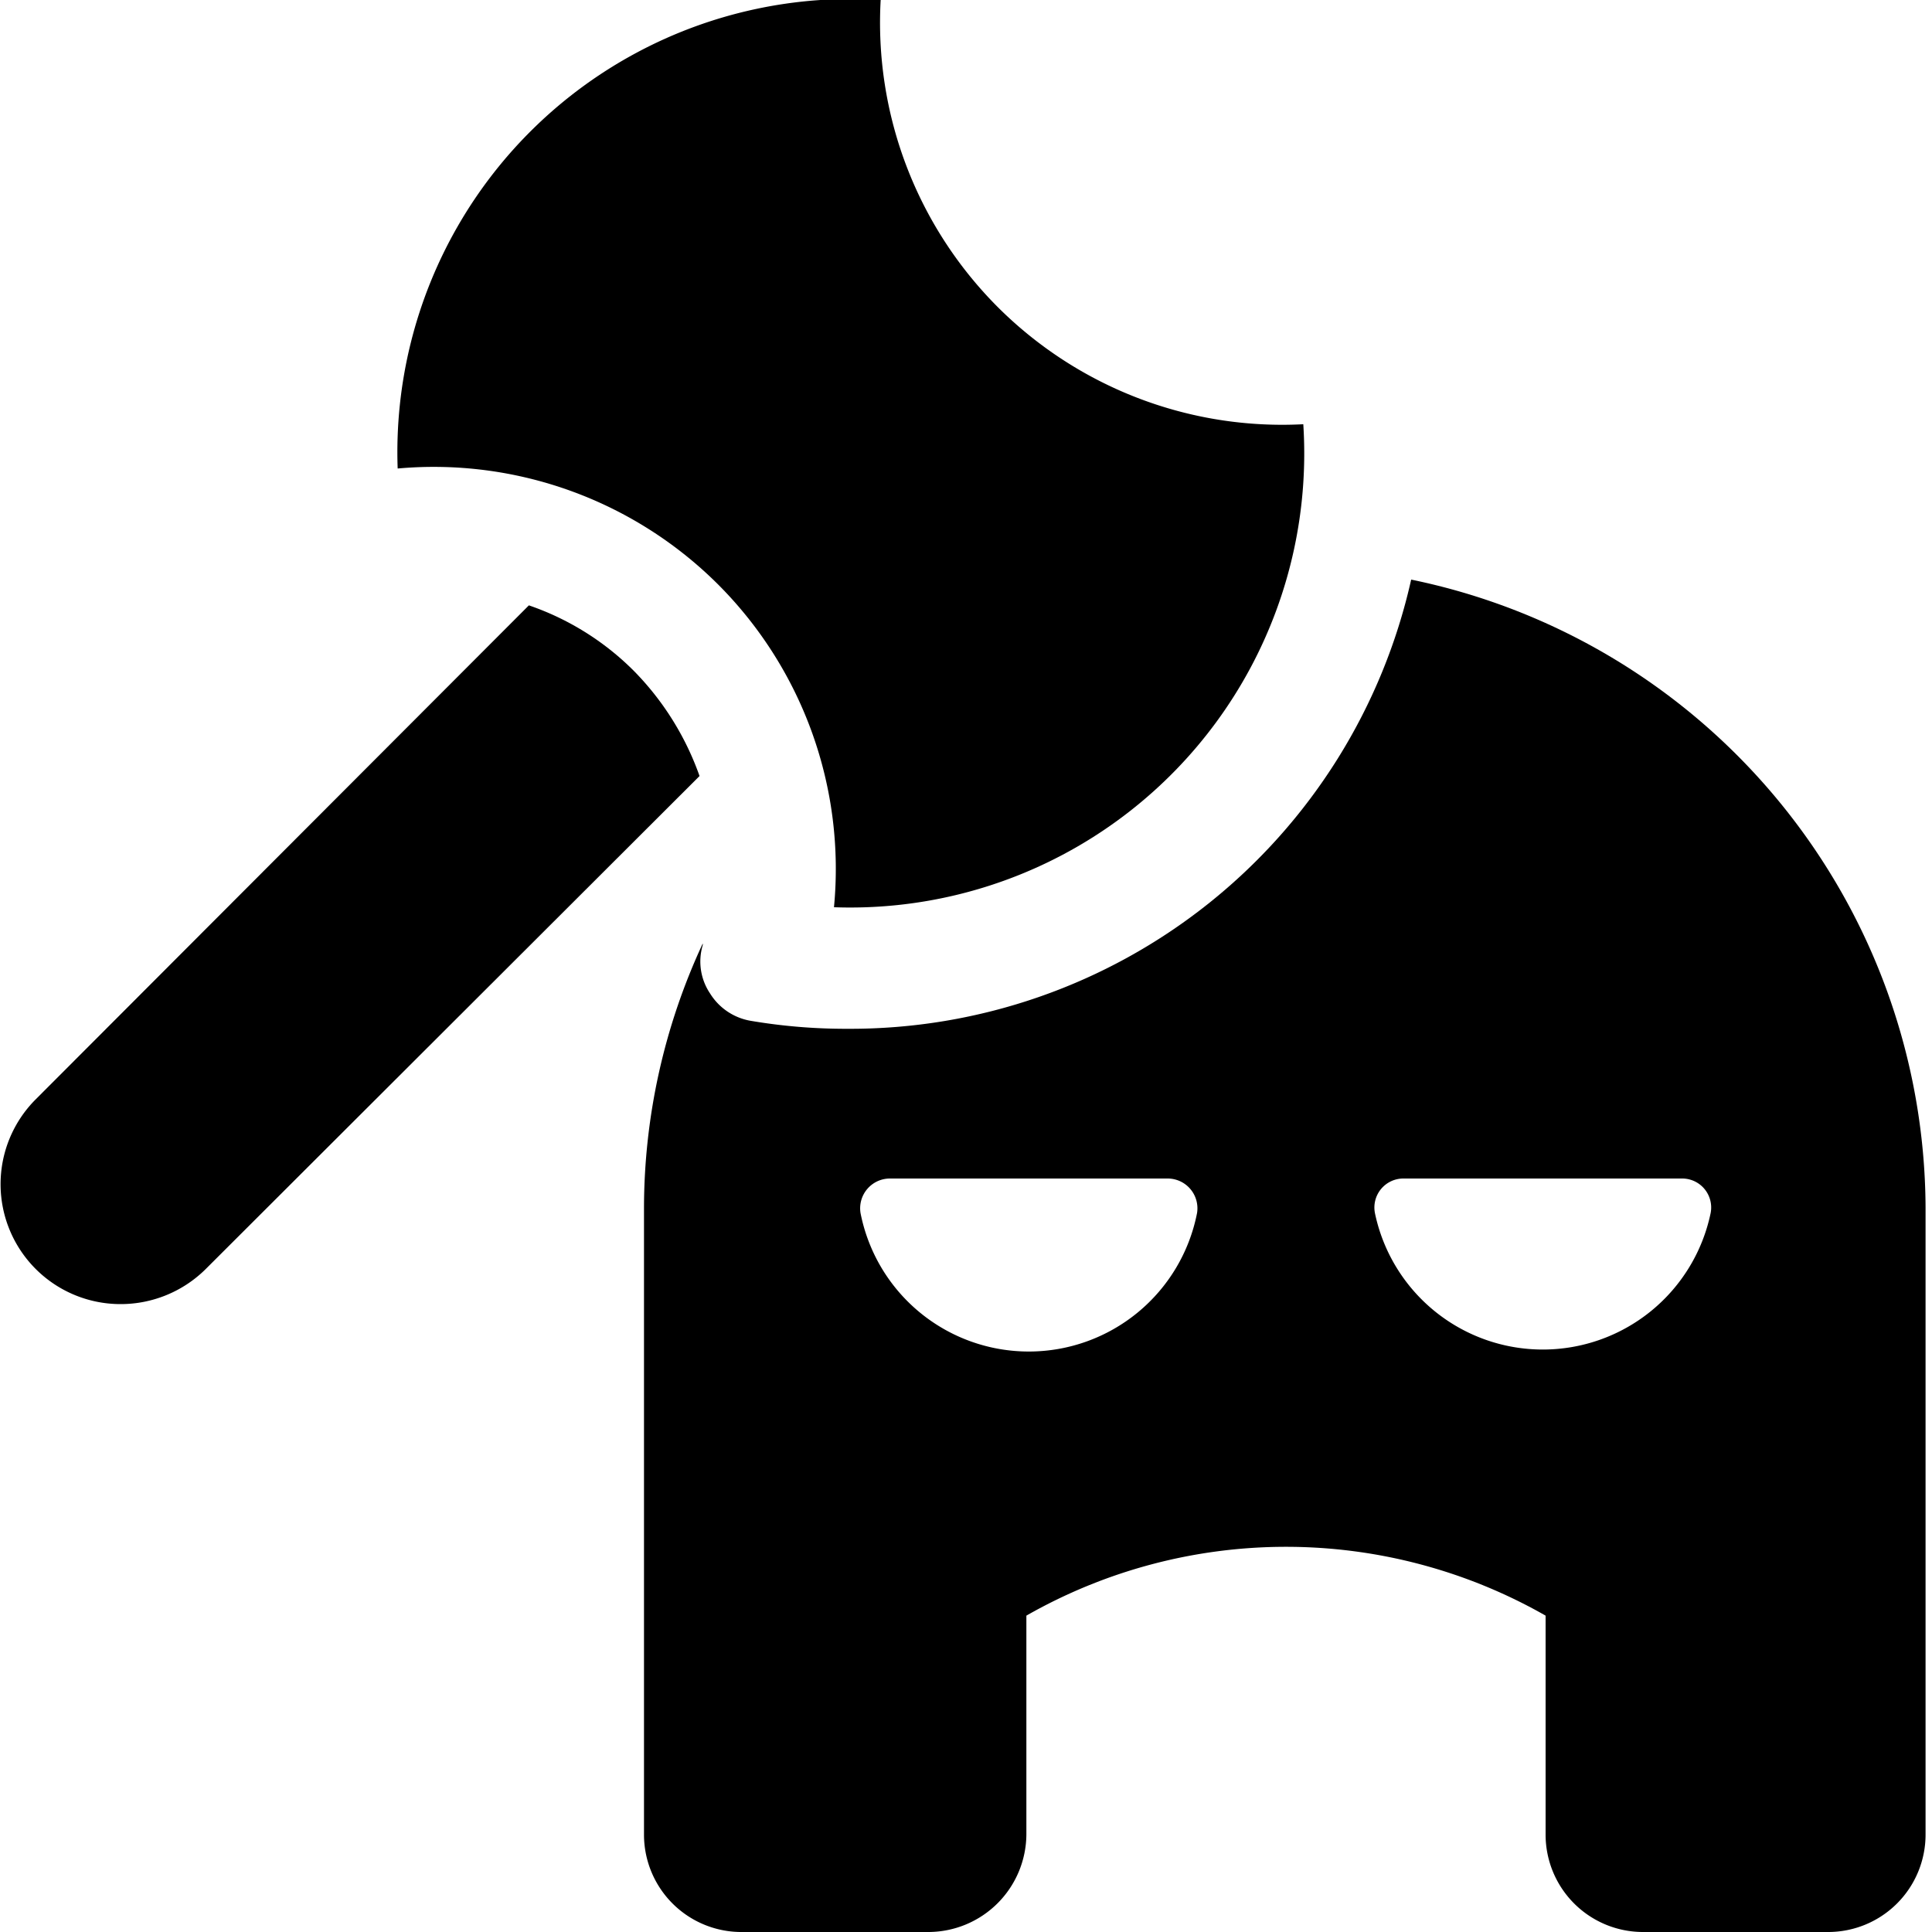
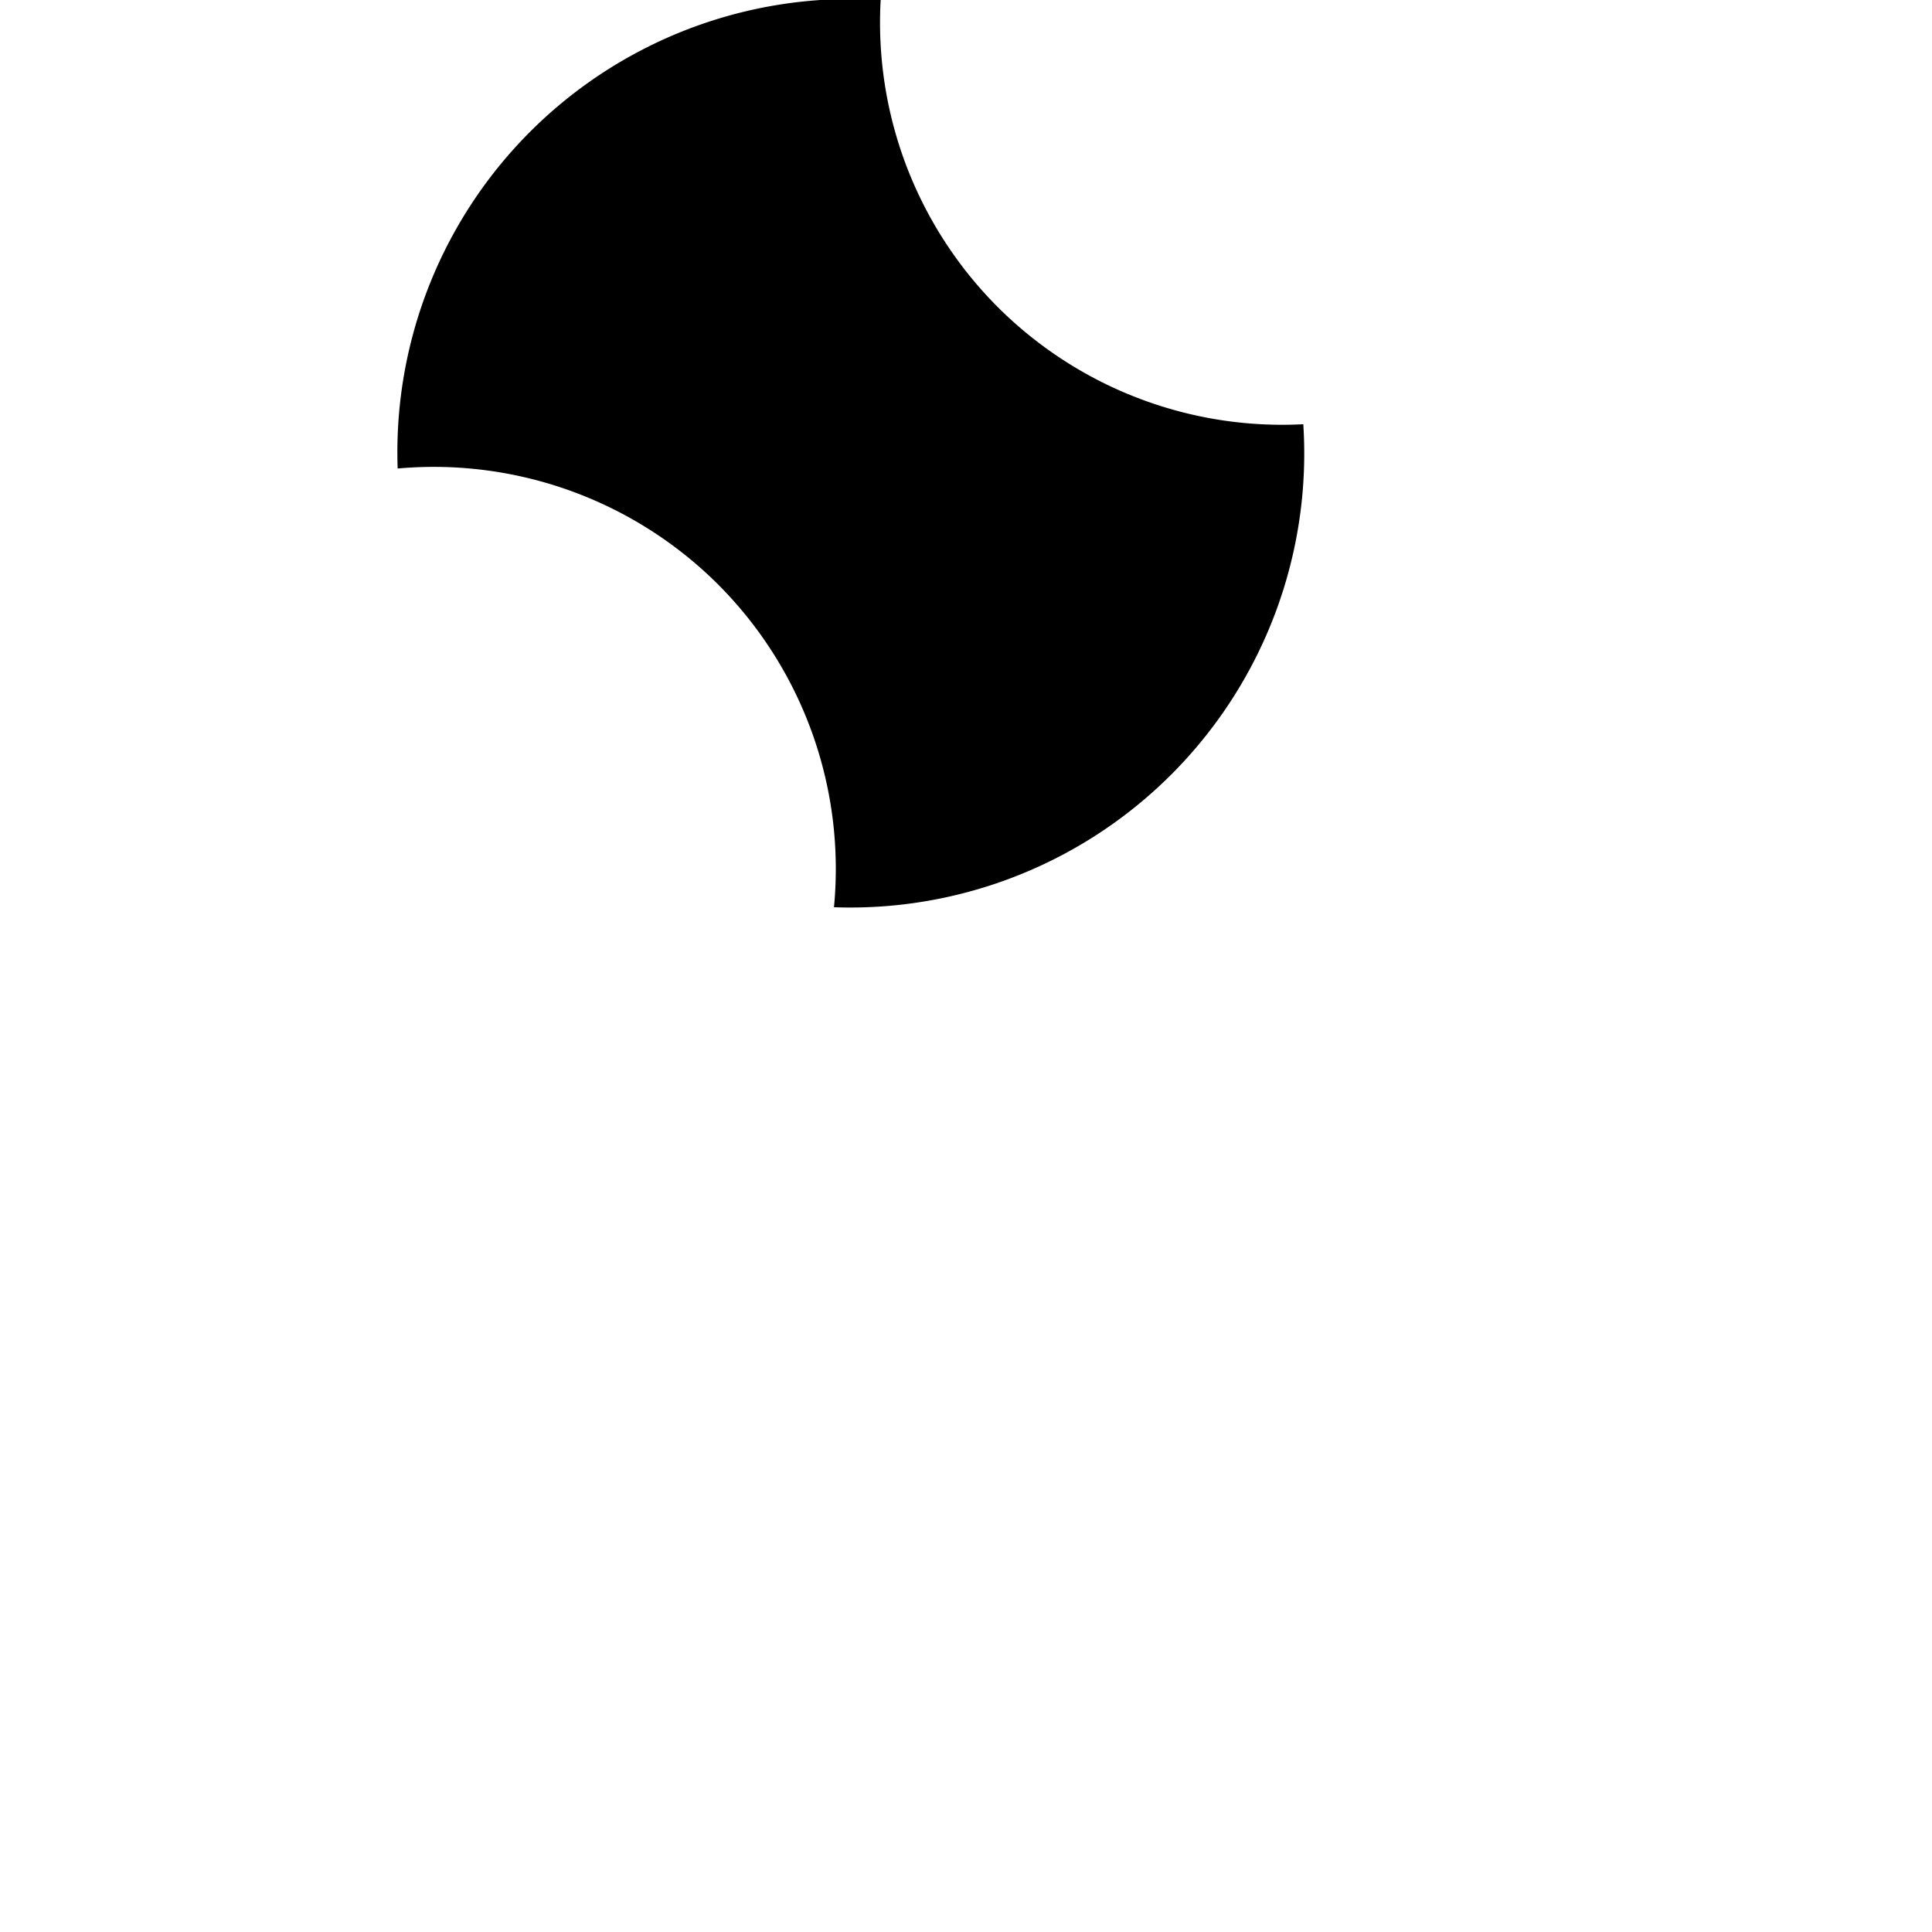
<svg xmlns="http://www.w3.org/2000/svg" viewBox="0 0 24 24">
  <g>
-     <path d="M17.53 7.2a7.14 7.14 0 0 1 -7 5.58 7.06 7.06 0 0 1 -1.21 -0.1 0.74 0.74 0 0 1 -0.5 -0.34 0.71 0.71 0 0 1 -0.09 -0.6s0 0 0 -0.07l0 0.05A7.81 7.81 0 0 0 8 15v7.8A1.21 1.21 0 0 0 9.23 24h2.31a1.22 1.22 0 0 0 1.21 -1.21v-2.72a6.51 6.51 0 0 1 6.45 0v2.73a1.21 1.21 0 0 0 1.21 1.2h2.3a1.21 1.21 0 0 0 1.21 -1.21V15a8 8 0 0 0 -6.39 -7.8Zm-0.1 7.44h3.47a0.36 0.36 0 0 1 0.35 0.43 2.13 2.13 0 0 1 -4.17 0 0.36 0.36 0 0 1 0.35 -0.43Zm-6.38 0h3.46a0.37 0.37 0 0 1 0.36 0.43 2.13 2.13 0 0 1 -4.18 0 0.37 0.37 0 0 1 0.36 -0.43Z" fill="#000000" stroke-width="1" />
-     <path d="M8.69 9.64a3.54 3.54 0 0 0 -0.82 -1.31 3.4 3.4 0 0 0 -1.3 -0.81L0.44 13.66a1.49 1.49 0 0 0 1.05 2.54 1.5 1.5 0 0 0 1.06 -0.43Z" fill="#000000" stroke-width="1" />
-     <path d="M8.93 7.27a5 5 0 0 1 1.43 4 5.64 5.64 0 0 0 5.83 -6 5 5 0 0 1 -3.8 -1.46A5 5 0 0 1 10.94 0a5.63 5.63 0 0 0 -6 5.82 5 5 0 0 1 3.99 1.45Z" fill="#000000" stroke-width="1" />
+     <path d="M8.93 7.27a5 5 0 0 1 1.43 4 5.64 5.64 0 0 0 5.83 -6 5 5 0 0 1 -3.8 -1.46A5 5 0 0 1 10.94 0a5.63 5.63 0 0 0 -6 5.82 5 5 0 0 1 3.99 1.45" fill="#000000" stroke-width="1" />
  </g>
</svg>